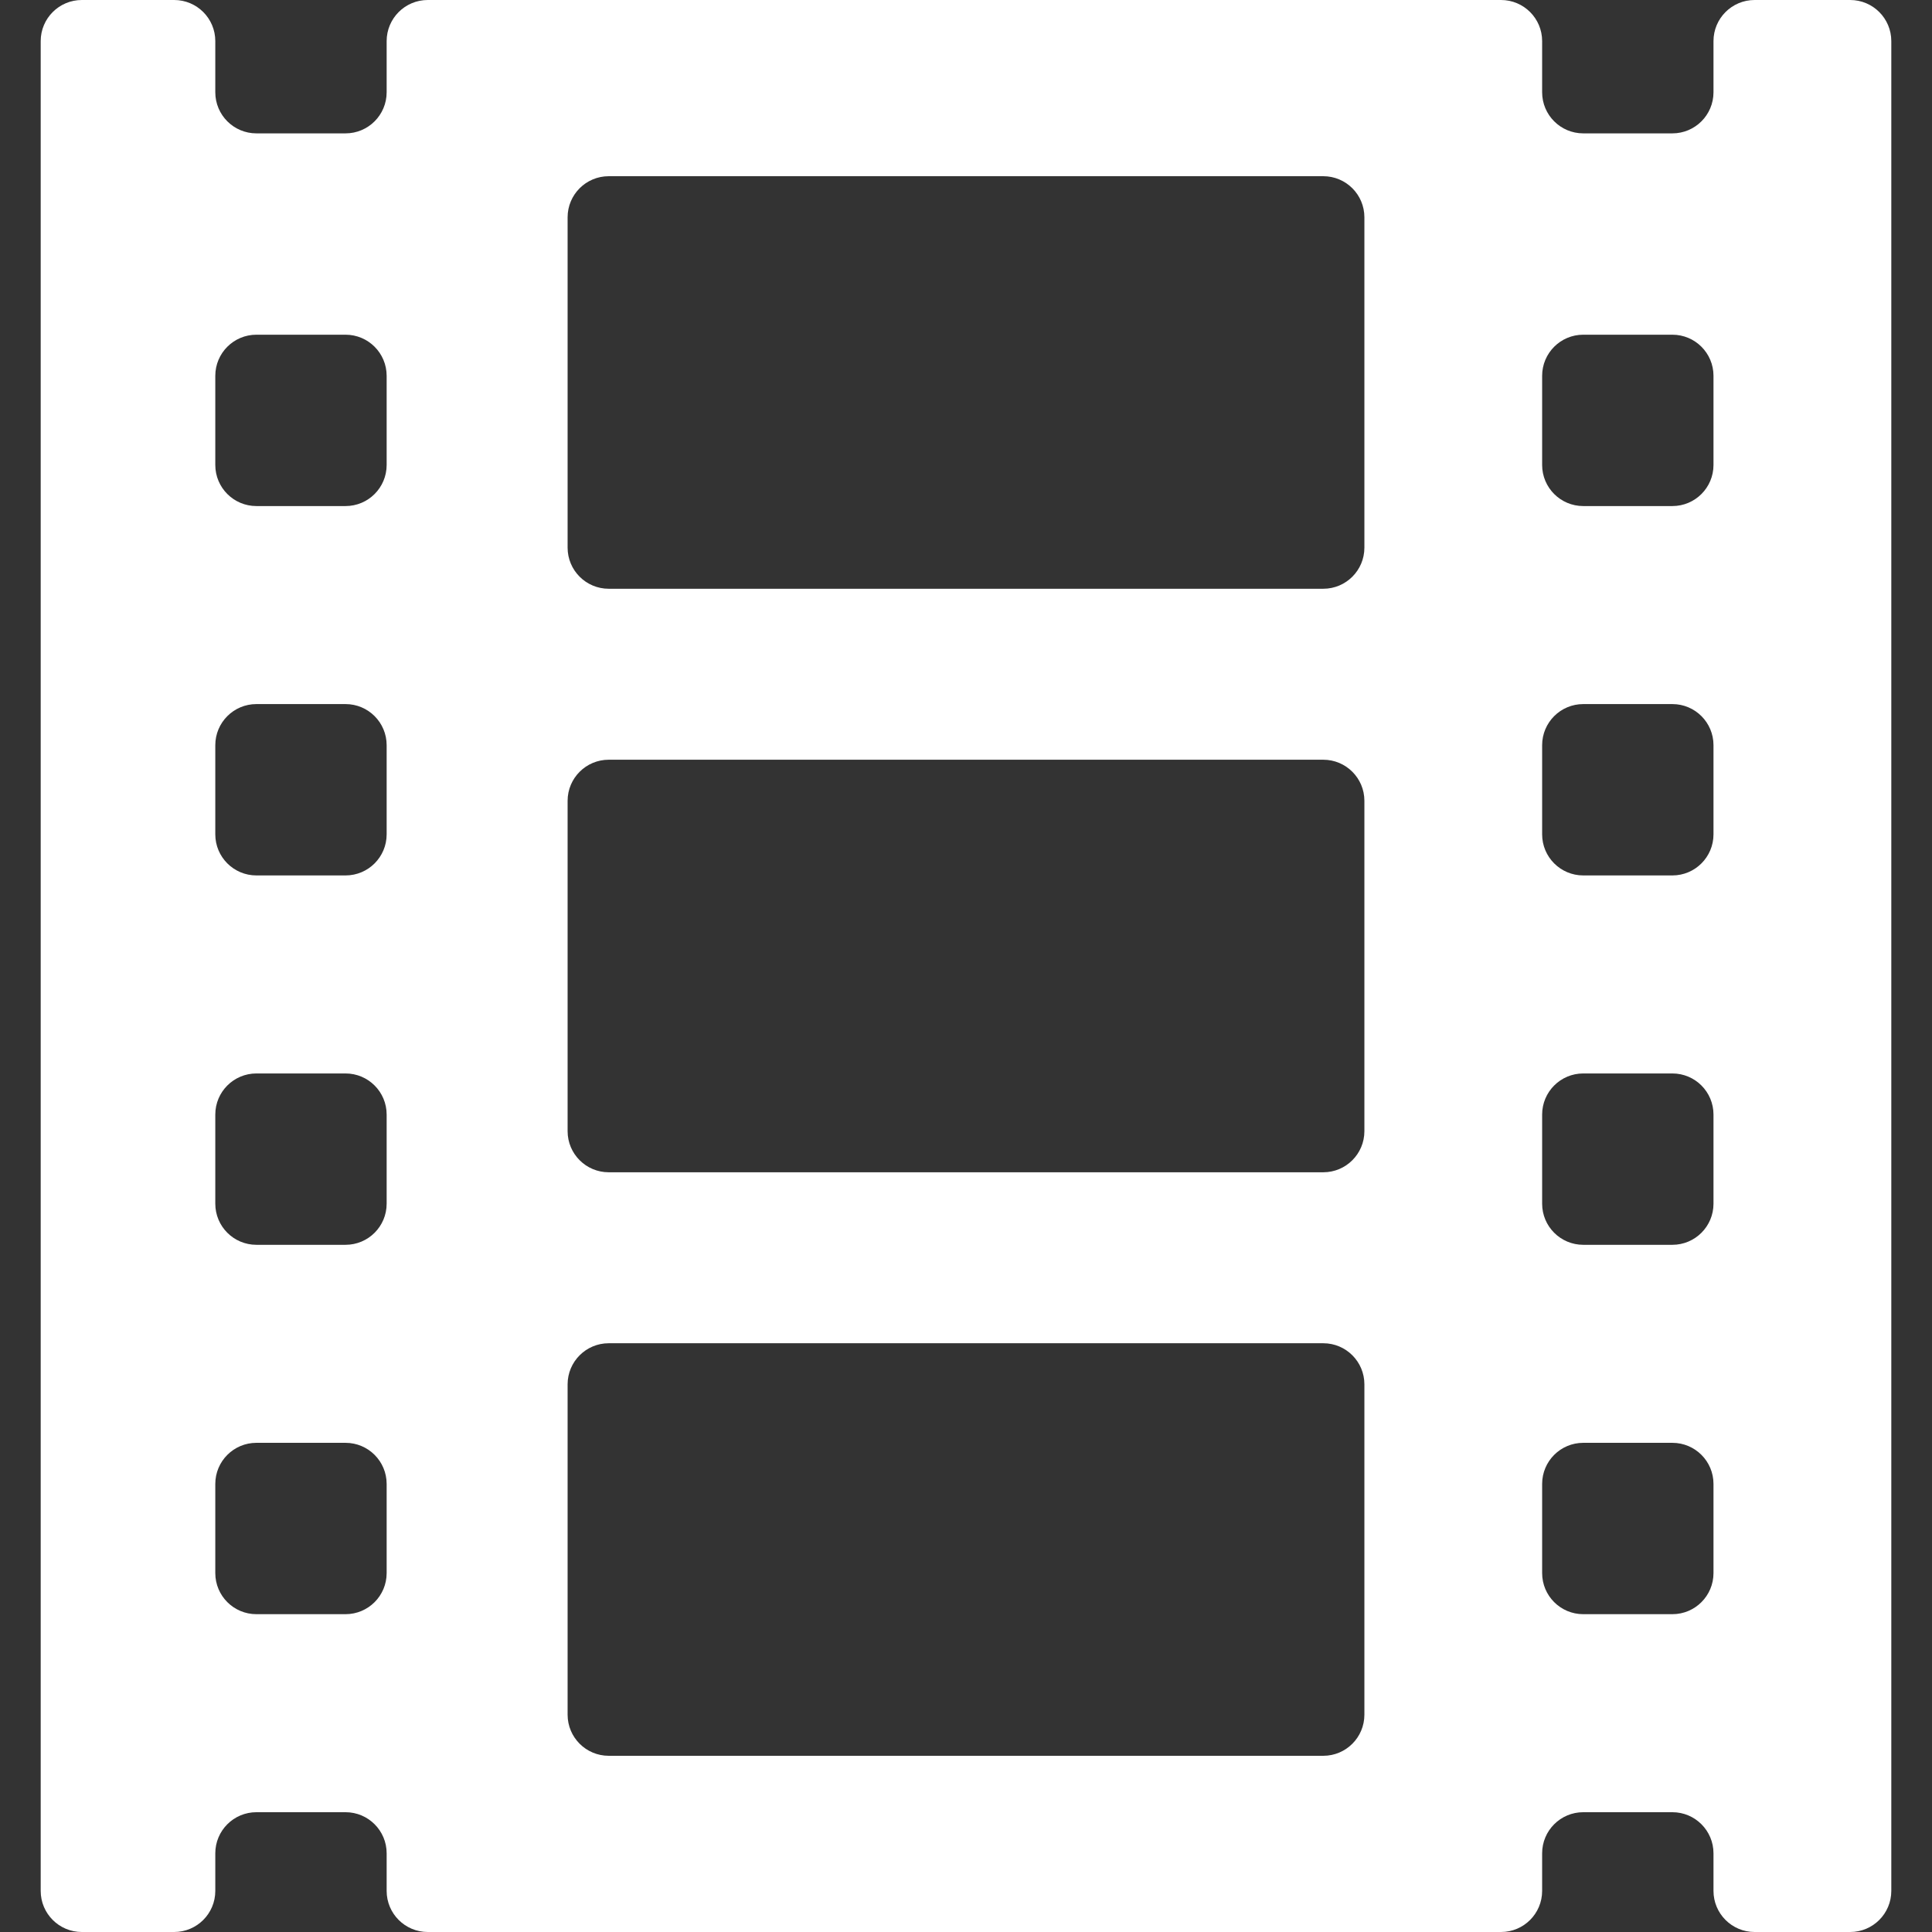
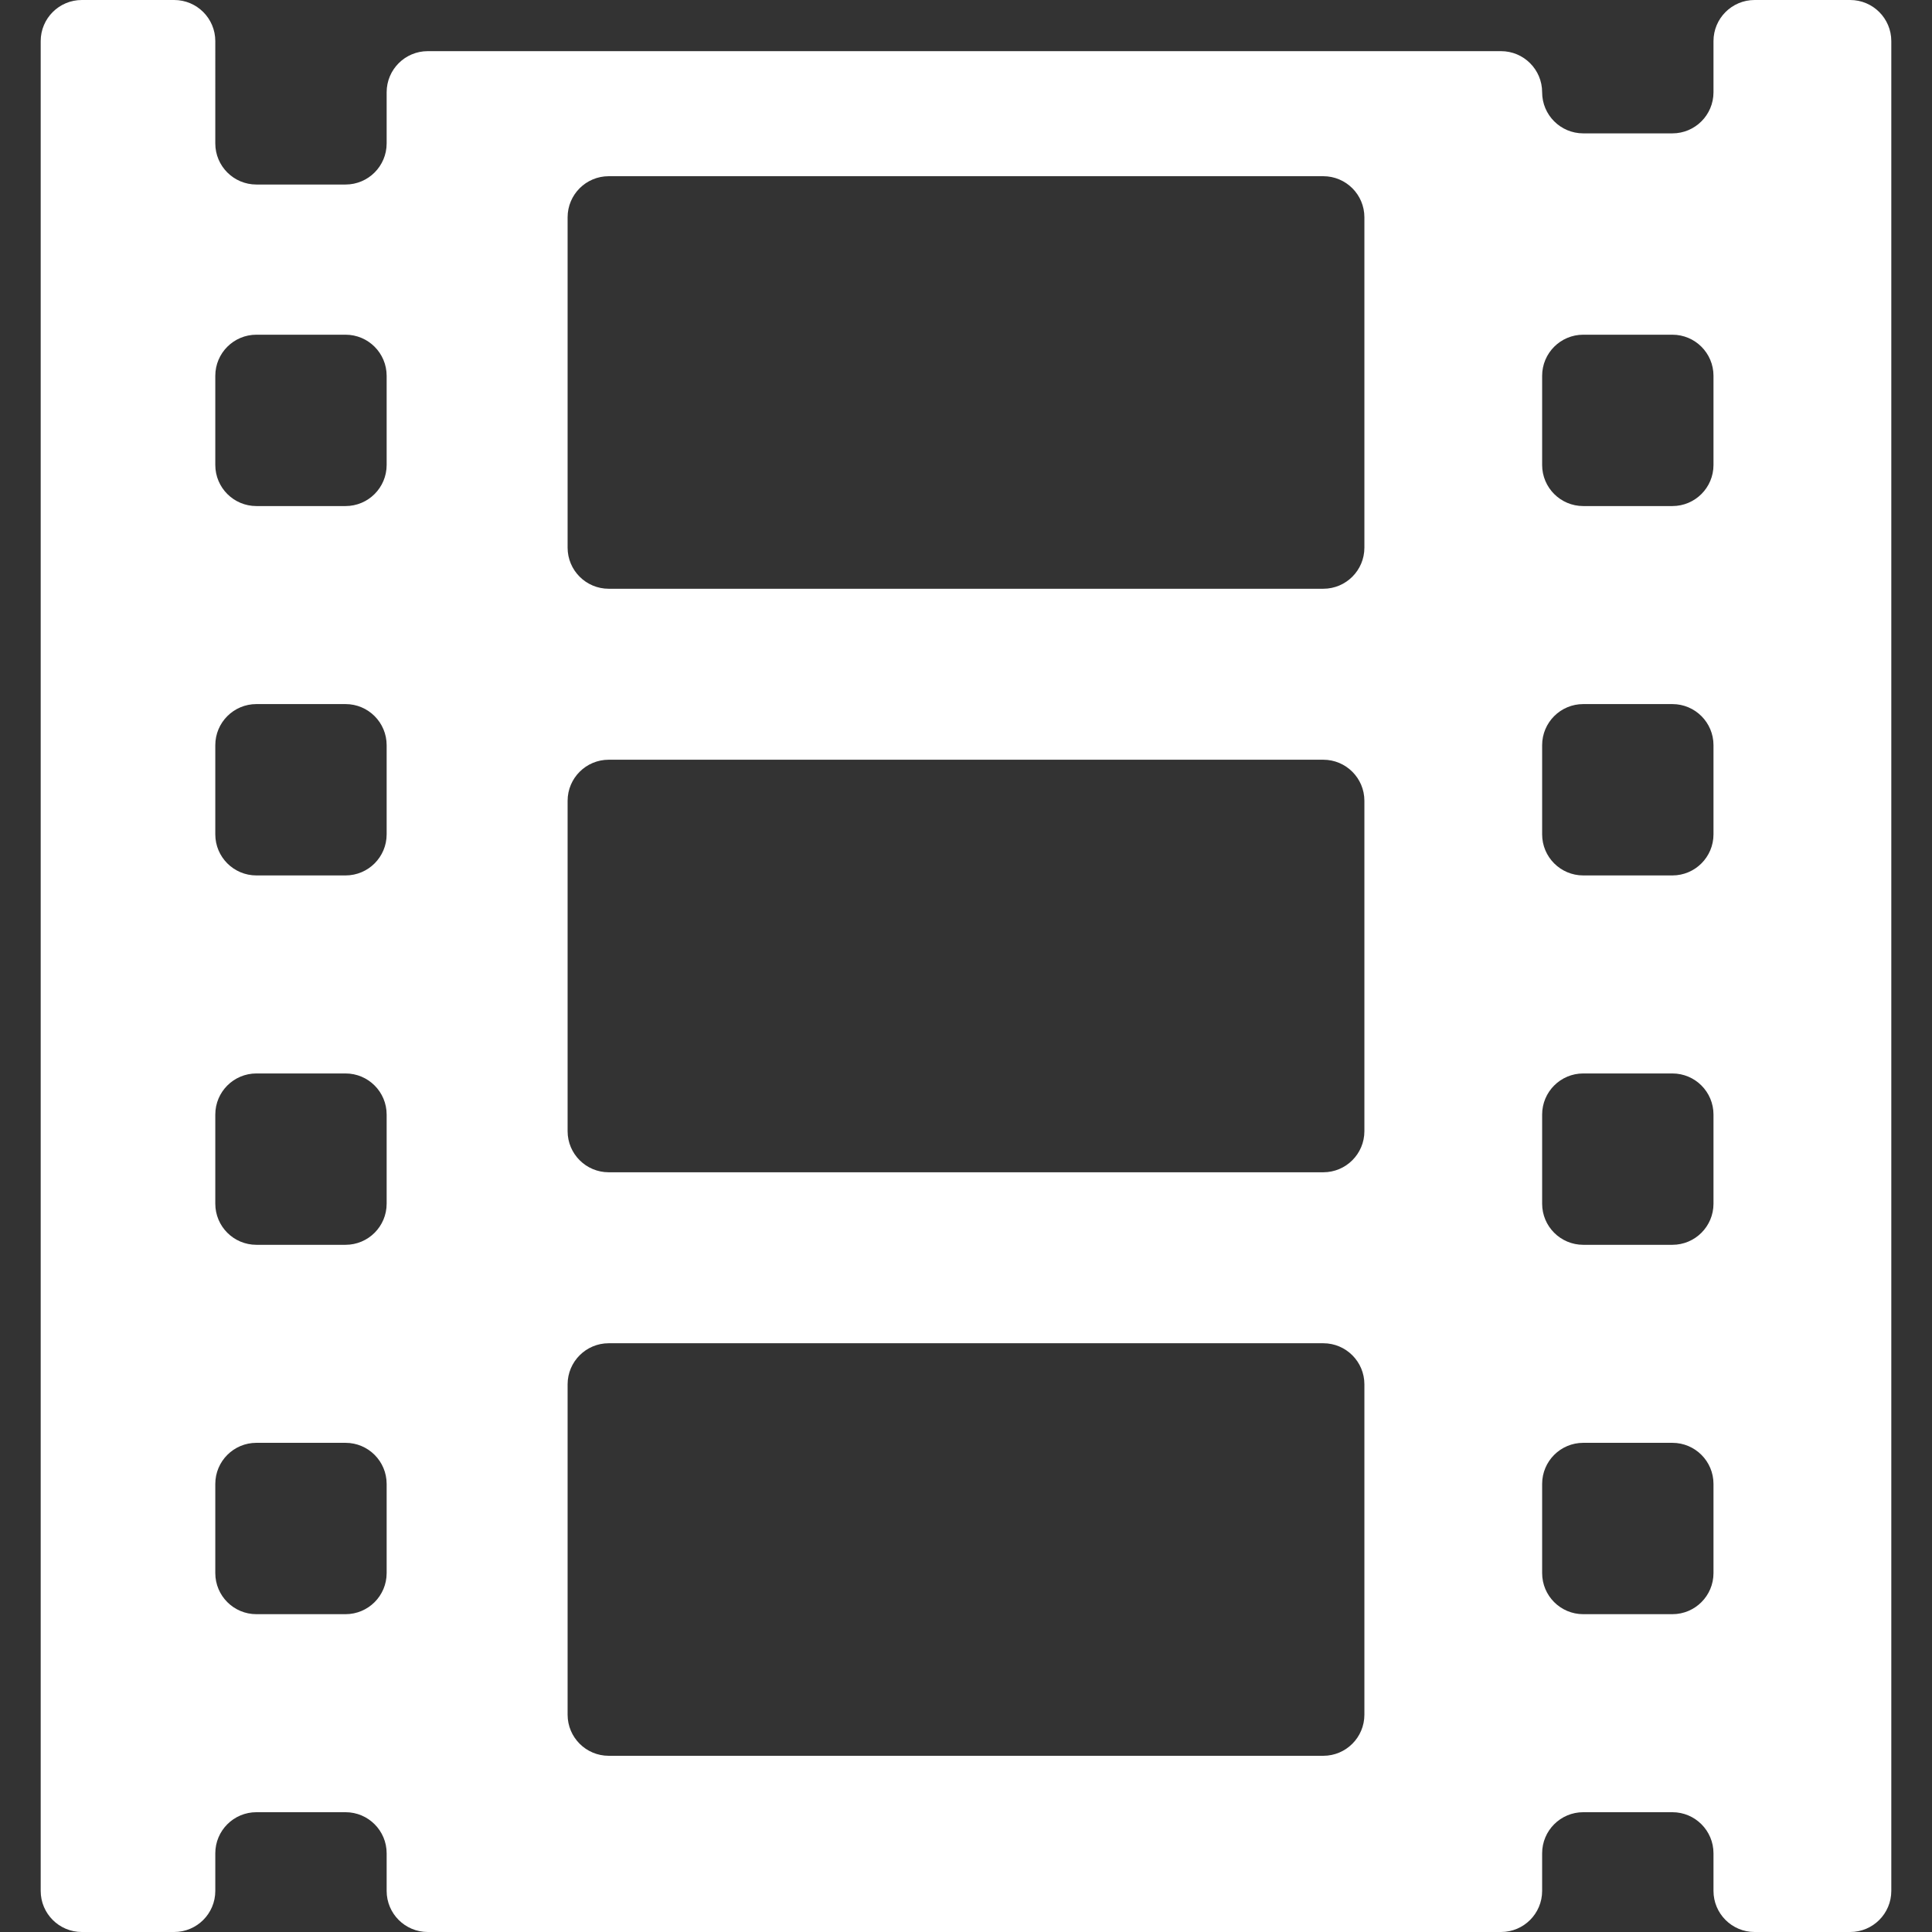
<svg xmlns="http://www.w3.org/2000/svg" xmlns:ns1="http://sodipodi.sourceforge.net/DTD/sodipodi-0.dtd" xmlns:ns2="http://www.inkscape.org/namespaces/inkscape" version="1.1" id="Capa_1" x="0px" y="0px" width="940px" height="940px" viewBox="0 0 940 940" style="enable-background:new 0 0 940 940;" xml:space="preserve" ns1:docname="film-roll-svgrepo-com_b.svg" ns2:version="0.92.3 (2405546, 2018-03-11)">
  <rect x="0" y="0" width="940" height="940" fill="#333333" stroke="none" />
  <defs id="defs39" />
  <ns1:namedview pagecolor="#ffffff" bordercolor="#666666" borderopacity="1" objecttolerance="10" gridtolerance="10" guidetolerance="10" ns2:pageopacity="0" ns2:pageshadow="2" ns2:window-width="1280" ns2:window-height="737" id="namedview37" showgrid="false" ns2:zoom="0.54920213" ns2:cx="470" ns2:cy="470" ns2:window-x="-8" ns2:window-y="-8" ns2:window-maximized="1" ns2:current-layer="Capa_1" />
  <g id="g4" style="fill:#ffffff">
-     <path d="M900.199,0h-46.514c-11.046,0-20,8.954-20,20v24.89c0,11.045-8.954,20-20,20h-43.37c-11.046,0-20-8.955-20-20V20   c0-11.046-8.953-20-20-20H208.121c-11.046,0-20,8.954-20,20v24.89c0,11.045-8.954,20-20,20h-43.37c-11.046,0-20-8.955-20-20V20   c0-11.046-8.954-20-20-20h-44.95c-11.046,0-20,8.954-20,20v900c0,11.046,8.954,20,20,20h44.95c11.046,0,20-8.954,20-20v-18.285   c0-11.046,8.954-20,20-20h43.37c11.046,0,20,8.954,20,20V920c0,11.046,8.954,20,20,20h522.194c11.047,0,20-8.954,20-20v-18.285   c0-11.046,8.954-20,20-20h43.37c11.046,0,20,8.954,20,20V920c0,11.046,8.954,20,20,20h46.514c11.046,0,20-8.954,20-20V20   C920.199,8.955,911.245,0,900.199,0z M188.121,765.369c0,11.046-8.954,20-20,20h-43.37c-11.046,0-20-8.954-20-20v-43.37   c0-11.045,8.954-20,20-20h43.37c11.046,0,20,8.955,20,20V765.369z M188.121,585.653c0,11.045-8.954,20-20,20h-43.37   c-11.046,0-20-8.955-20-20v-43.371c0-11.045,8.954-20,20-20h43.37c11.046,0,20,8.955,20,20V585.653z M188.121,405.936   c0,11.047-8.954,20-20,20h-43.37c-11.046,0-20-8.953-20-20v-43.37c0-11.046,8.954-20,20-20h43.37c11.046,0,20,8.954,20,20V405.936z    M188.121,226.22c0,11.046-8.954,20-20,20h-43.37c-11.046,0-20-8.954-20-20v-43.37c0-11.045,8.954-20,20-20h43.37   c11.046,0,20,8.955,20,20V226.22z M663.836,834.267c0,11.047-8.954,20-20,20H296.164c-11.046,0-20-8.953-20-20V673.545   c0-11.046,8.954-20,20-20h347.672c11.046,0,20,8.954,20,20V834.267L663.836,834.267z M663.836,550.361c0,11.046-8.954,20-20,20   H296.164c-11.046,0-20-8.954-20-20V389.639c0-11.045,8.954-20,20-20h347.672c11.046,0,20,8.955,20,20V550.361L663.836,550.361z    M663.836,266.454c0,11.046-8.954,20-20,20H296.164c-11.046,0-20-8.954-20-20V105.732c0-11.045,8.954-20,20-20h347.672   c11.046,0,20,8.955,20,20V266.454L663.836,266.454z M833.686,765.369c0,11.046-8.954,20-20,20h-43.37c-11.046,0-20-8.954-20-20   v-43.37c0-11.045,8.954-20,20-20h43.37c11.046,0,20,8.955,20,20V765.369z M833.686,585.653c0,11.045-8.954,20-20,20h-43.37   c-11.046,0-20-8.955-20-20v-43.371c0-11.045,8.954-20,20-20h43.37c11.046,0,20,8.955,20,20V585.653z M833.686,405.936   c0,11.047-8.954,20-20,20h-43.37c-11.046,0-20-8.953-20-20v-43.37c0-11.046,8.954-20,20-20h43.37c11.046,0,20,8.954,20,20V405.936z    M833.686,226.22c0,11.046-8.954,20-20,20h-43.37c-11.046,0-20-8.954-20-20v-43.37c0-11.045,8.954-20,20-20h43.37   c11.046,0,20,8.955,20,20V226.22z" id="path2" style="fill:#ffffff" />
+     <path d="M900.199,0h-46.514c-11.046,0-20,8.954-20,20v24.89c0,11.045-8.954,20-20,20h-43.37c-11.046,0-20-8.955-20-20c0-11.046-8.953-20-20-20H208.121c-11.046,0-20,8.954-20,20v24.89c0,11.045-8.954,20-20,20h-43.37c-11.046,0-20-8.955-20-20V20   c0-11.046-8.954-20-20-20h-44.95c-11.046,0-20,8.954-20,20v900c0,11.046,8.954,20,20,20h44.95c11.046,0,20-8.954,20-20v-18.285   c0-11.046,8.954-20,20-20h43.37c11.046,0,20,8.954,20,20V920c0,11.046,8.954,20,20,20h522.194c11.047,0,20-8.954,20-20v-18.285   c0-11.046,8.954-20,20-20h43.37c11.046,0,20,8.954,20,20V920c0,11.046,8.954,20,20,20h46.514c11.046,0,20-8.954,20-20V20   C920.199,8.955,911.245,0,900.199,0z M188.121,765.369c0,11.046-8.954,20-20,20h-43.37c-11.046,0-20-8.954-20-20v-43.37   c0-11.045,8.954-20,20-20h43.37c11.046,0,20,8.955,20,20V765.369z M188.121,585.653c0,11.045-8.954,20-20,20h-43.37   c-11.046,0-20-8.955-20-20v-43.371c0-11.045,8.954-20,20-20h43.37c11.046,0,20,8.955,20,20V585.653z M188.121,405.936   c0,11.047-8.954,20-20,20h-43.37c-11.046,0-20-8.953-20-20v-43.37c0-11.046,8.954-20,20-20h43.37c11.046,0,20,8.954,20,20V405.936z    M188.121,226.22c0,11.046-8.954,20-20,20h-43.37c-11.046,0-20-8.954-20-20v-43.37c0-11.045,8.954-20,20-20h43.37   c11.046,0,20,8.955,20,20V226.22z M663.836,834.267c0,11.047-8.954,20-20,20H296.164c-11.046,0-20-8.953-20-20V673.545   c0-11.046,8.954-20,20-20h347.672c11.046,0,20,8.954,20,20V834.267L663.836,834.267z M663.836,550.361c0,11.046-8.954,20-20,20   H296.164c-11.046,0-20-8.954-20-20V389.639c0-11.045,8.954-20,20-20h347.672c11.046,0,20,8.955,20,20V550.361L663.836,550.361z    M663.836,266.454c0,11.046-8.954,20-20,20H296.164c-11.046,0-20-8.954-20-20V105.732c0-11.045,8.954-20,20-20h347.672   c11.046,0,20,8.955,20,20V266.454L663.836,266.454z M833.686,765.369c0,11.046-8.954,20-20,20h-43.37c-11.046,0-20-8.954-20-20   v-43.37c0-11.045,8.954-20,20-20h43.37c11.046,0,20,8.955,20,20V765.369z M833.686,585.653c0,11.045-8.954,20-20,20h-43.37   c-11.046,0-20-8.955-20-20v-43.371c0-11.045,8.954-20,20-20h43.37c11.046,0,20,8.955,20,20V585.653z M833.686,405.936   c0,11.047-8.954,20-20,20h-43.37c-11.046,0-20-8.953-20-20v-43.37c0-11.046,8.954-20,20-20h43.37c11.046,0,20,8.954,20,20V405.936z    M833.686,226.22c0,11.046-8.954,20-20,20h-43.37c-11.046,0-20-8.954-20-20v-43.37c0-11.045,8.954-20,20-20h43.37   c11.046,0,20,8.955,20,20V226.22z" id="path2" style="fill:#ffffff" />
  </g>
  <g id="g6">
</g>
  <g id="g8">
</g>
  <g id="g10">
</g>
  <g id="g12">
</g>
  <g id="g14">
</g>
  <g id="g16">
</g>
  <g id="g18">
</g>
  <g id="g20">
</g>
  <g id="g22">
</g>
  <g id="g24">
</g>
  <g id="g26">
</g>
  <g id="g28">
</g>
  <g id="g30">
</g>
  <g id="g32">
</g>
  <g id="g34">
</g>
</svg>